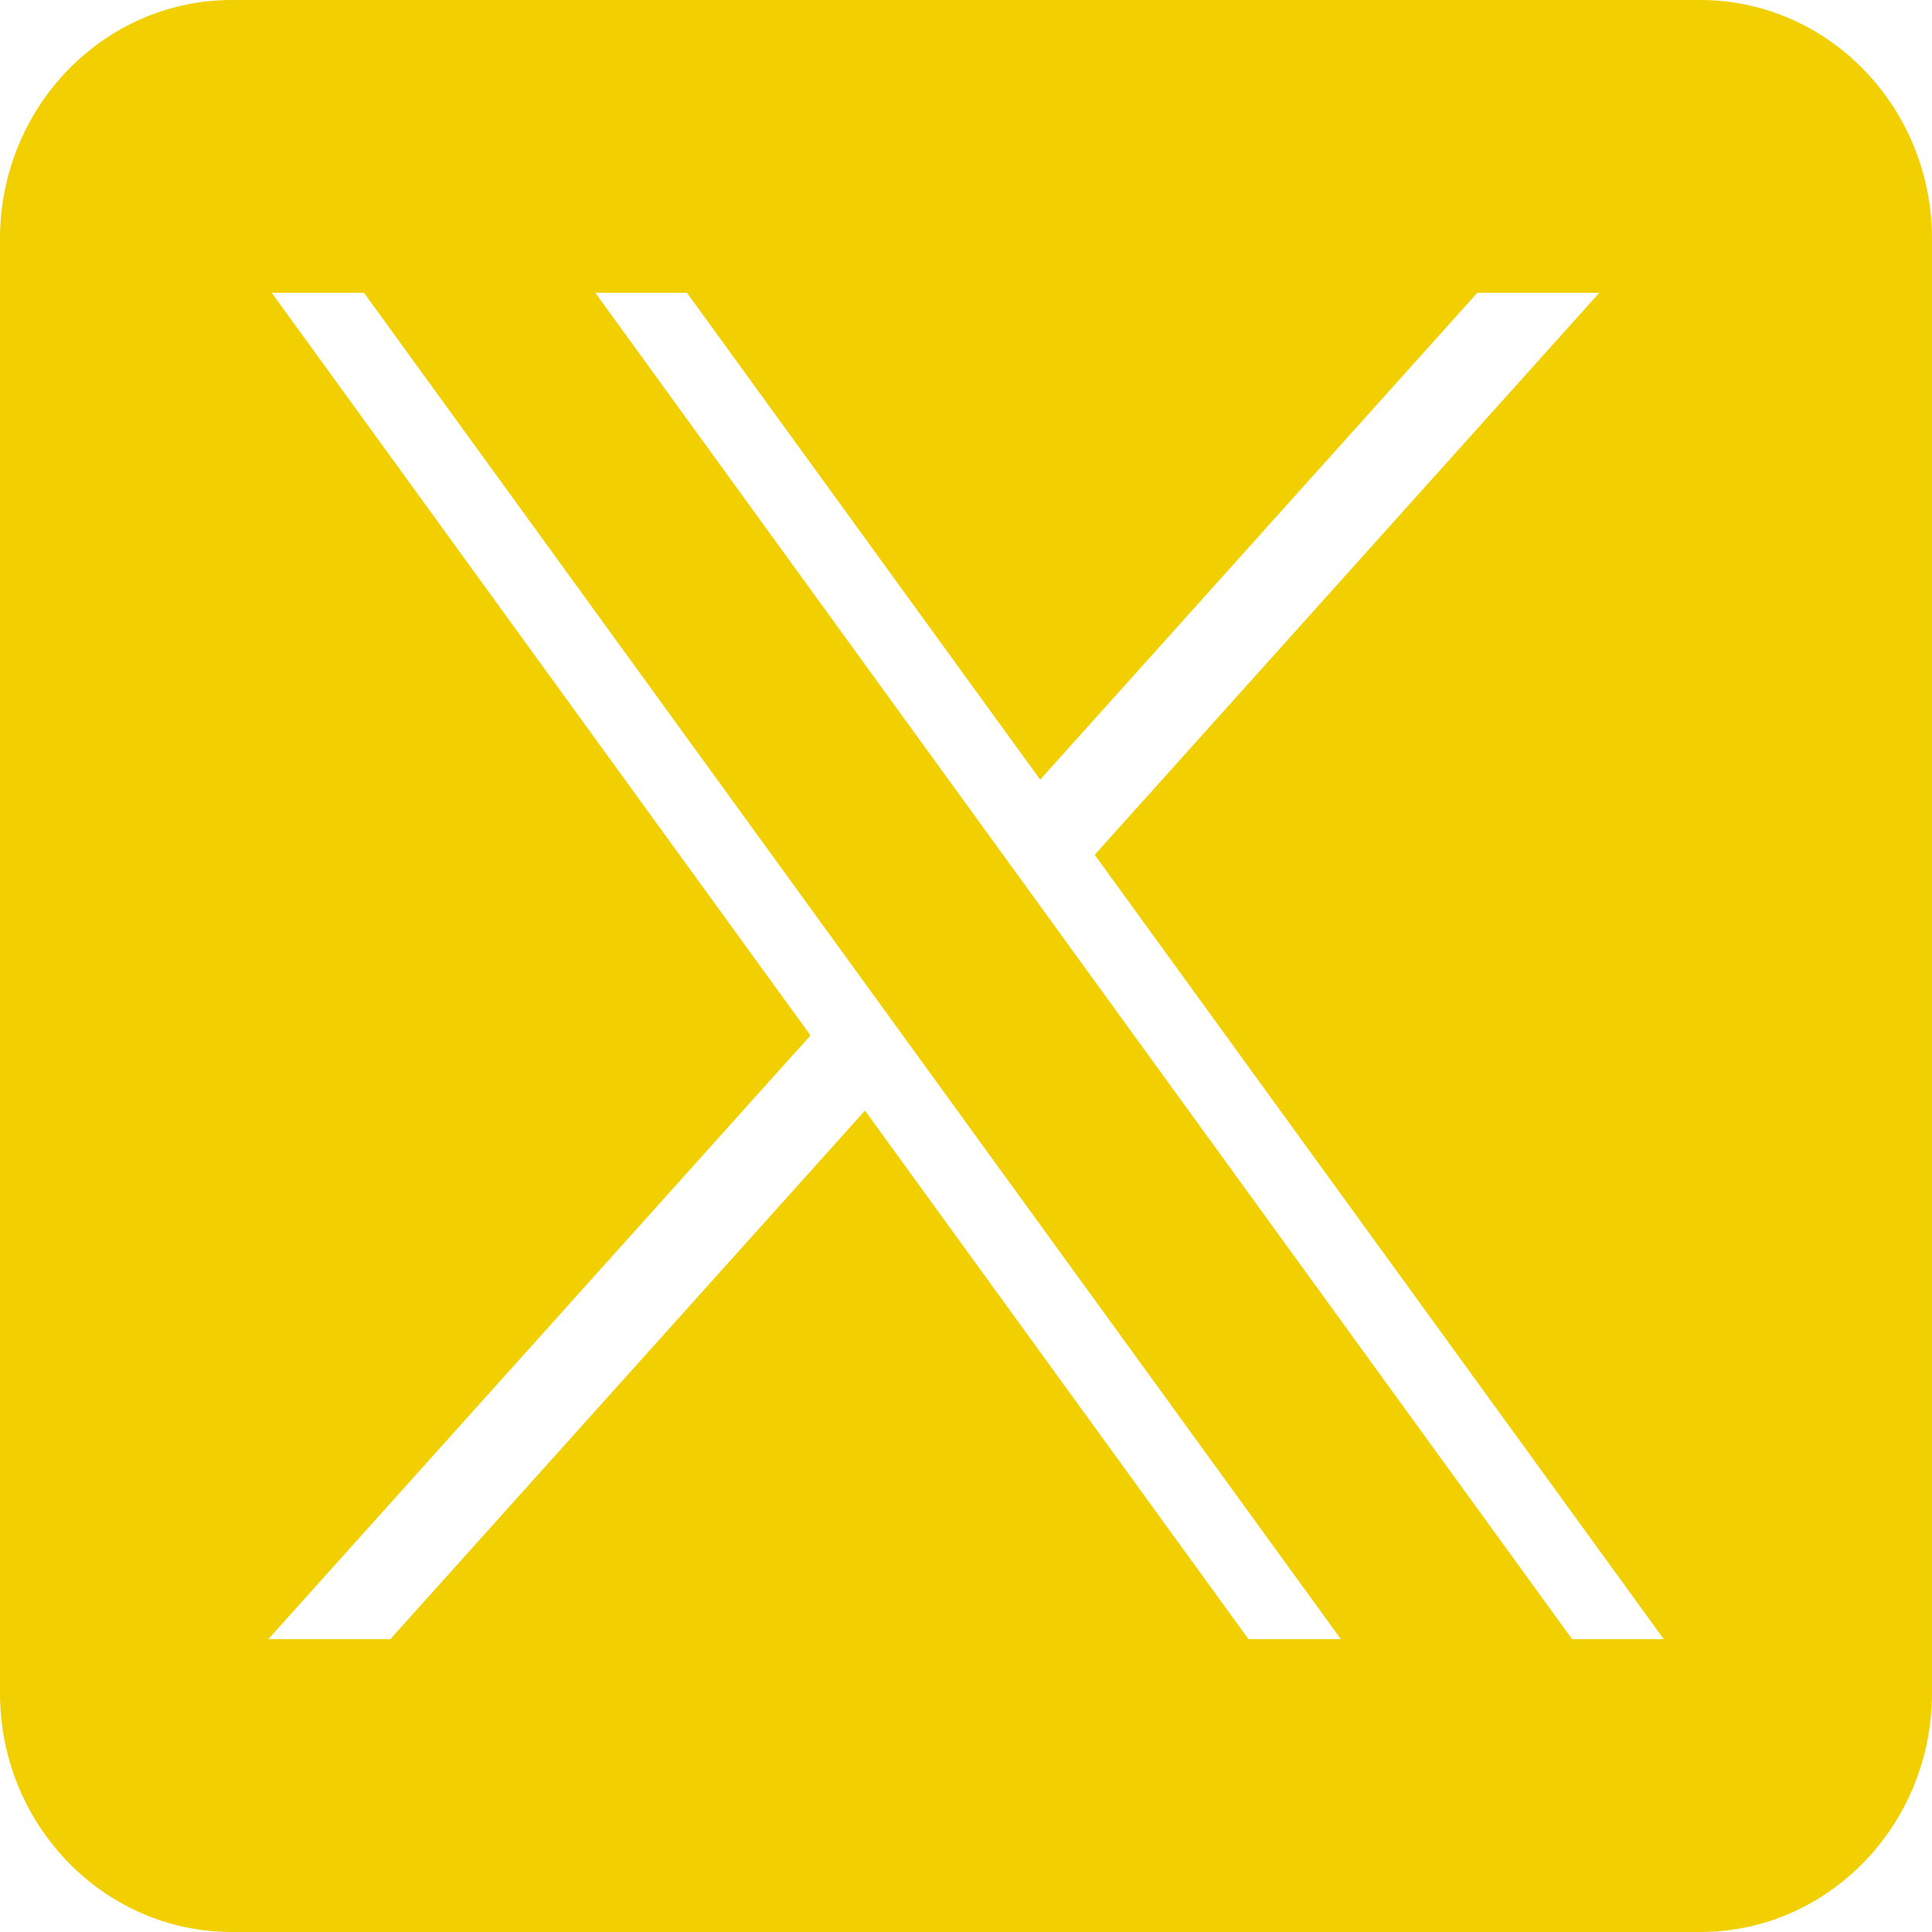
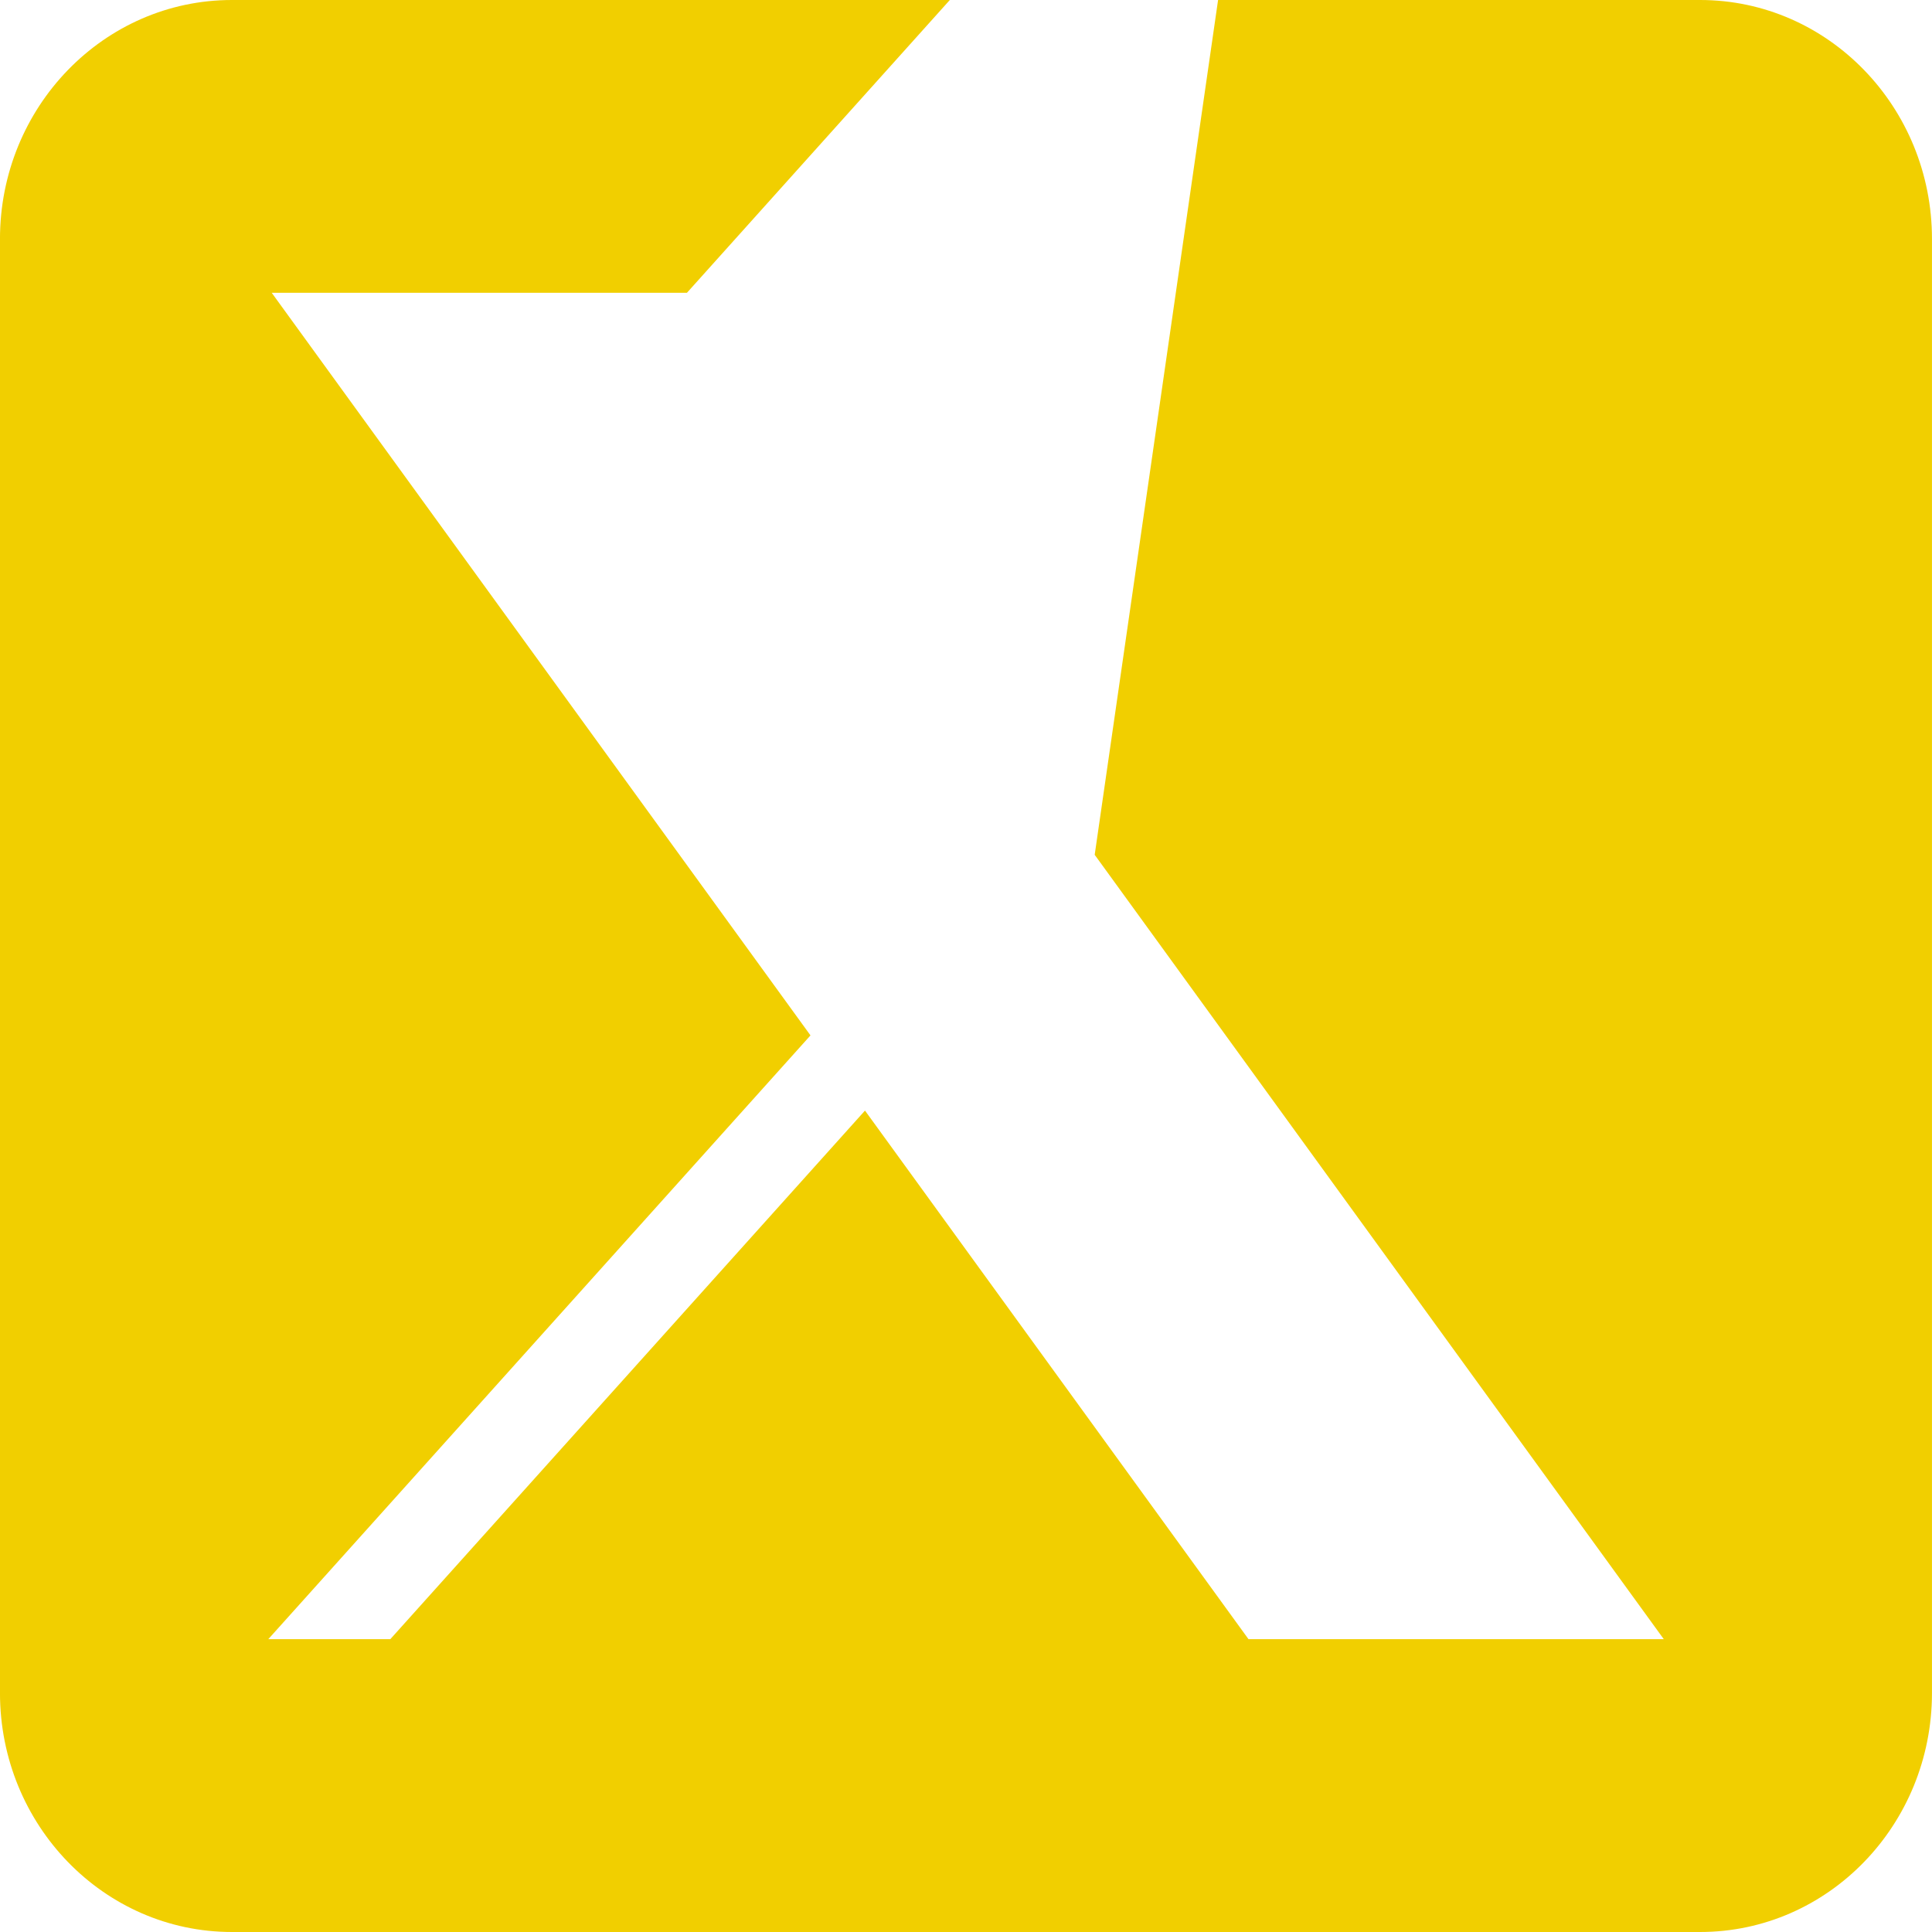
<svg xmlns="http://www.w3.org/2000/svg" id="svg5" x="0px" y="0px" width="85px" height="85px" viewBox="32.257 20.577 85 85" xml:space="preserve">
  <g>
-     <polygon fill="#F1CF00" points="47.294,32.112 92.227,94.04 102.401,94.04 57.47,32.112  " />
-     <path fill="#F1CF00" d="M107.055,20.577H42.459c-5.634,0-10.203,4.709-10.203,10.517v63.964c0,5.81,4.569,10.519,10.203,10.519  h64.595c5.635,0,10.202-4.709,10.202-10.519V31.094C117.257,25.286,112.689,20.577,107.055,20.577z M87.186,92.694L70.313,69.438  L49.429,92.694h-5.369L67.915,66.13L44.211,33.458h18.269l15.541,21.42l19.232-21.42h5.368L80.419,58.185l25.038,34.509H87.186z" />
+     <path fill="#F1CF00" d="M107.055,20.577H42.459c-5.634,0-10.203,4.709-10.203,10.517v63.964c0,5.81,4.569,10.519,10.203,10.519  h64.595c5.635,0,10.202-4.709,10.202-10.519V31.094C117.257,25.286,112.689,20.577,107.055,20.577z M87.186,92.694L70.313,69.438  L49.429,92.694h-5.369L67.915,66.13L44.211,33.458h18.269l19.232-21.42h5.368L80.419,58.185l25.038,34.509H87.186z" />
  </g>
</svg>